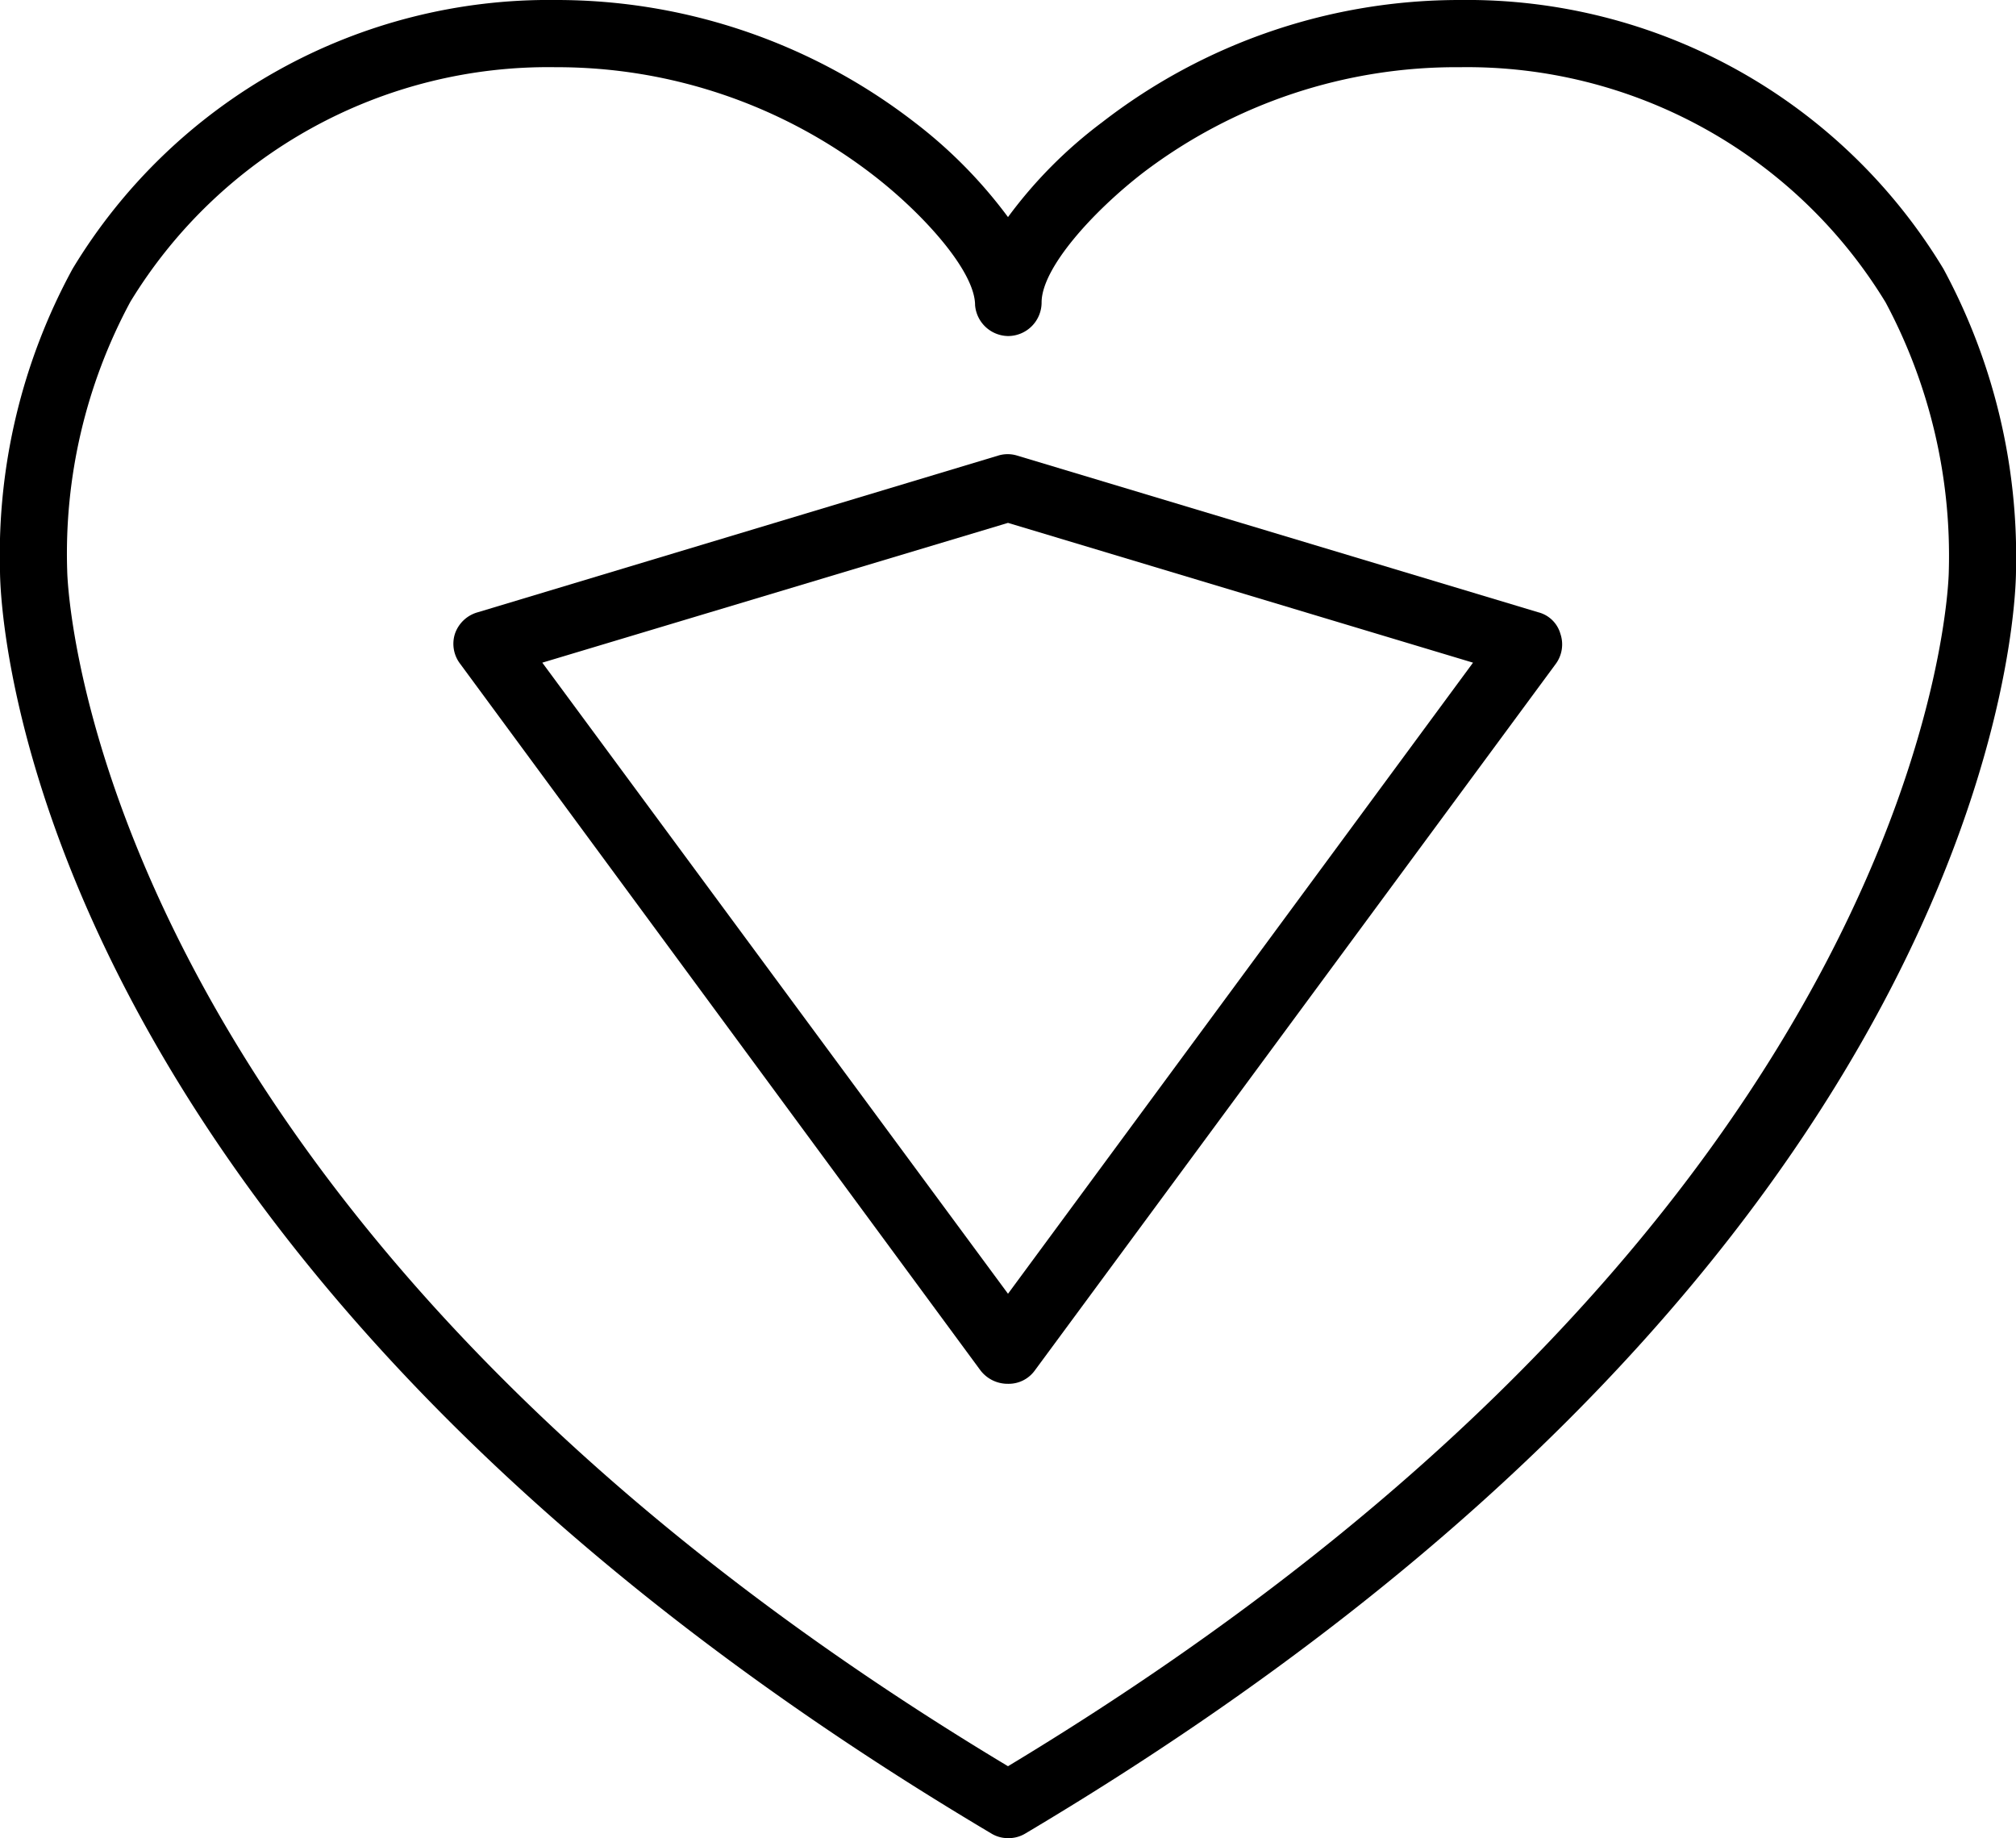
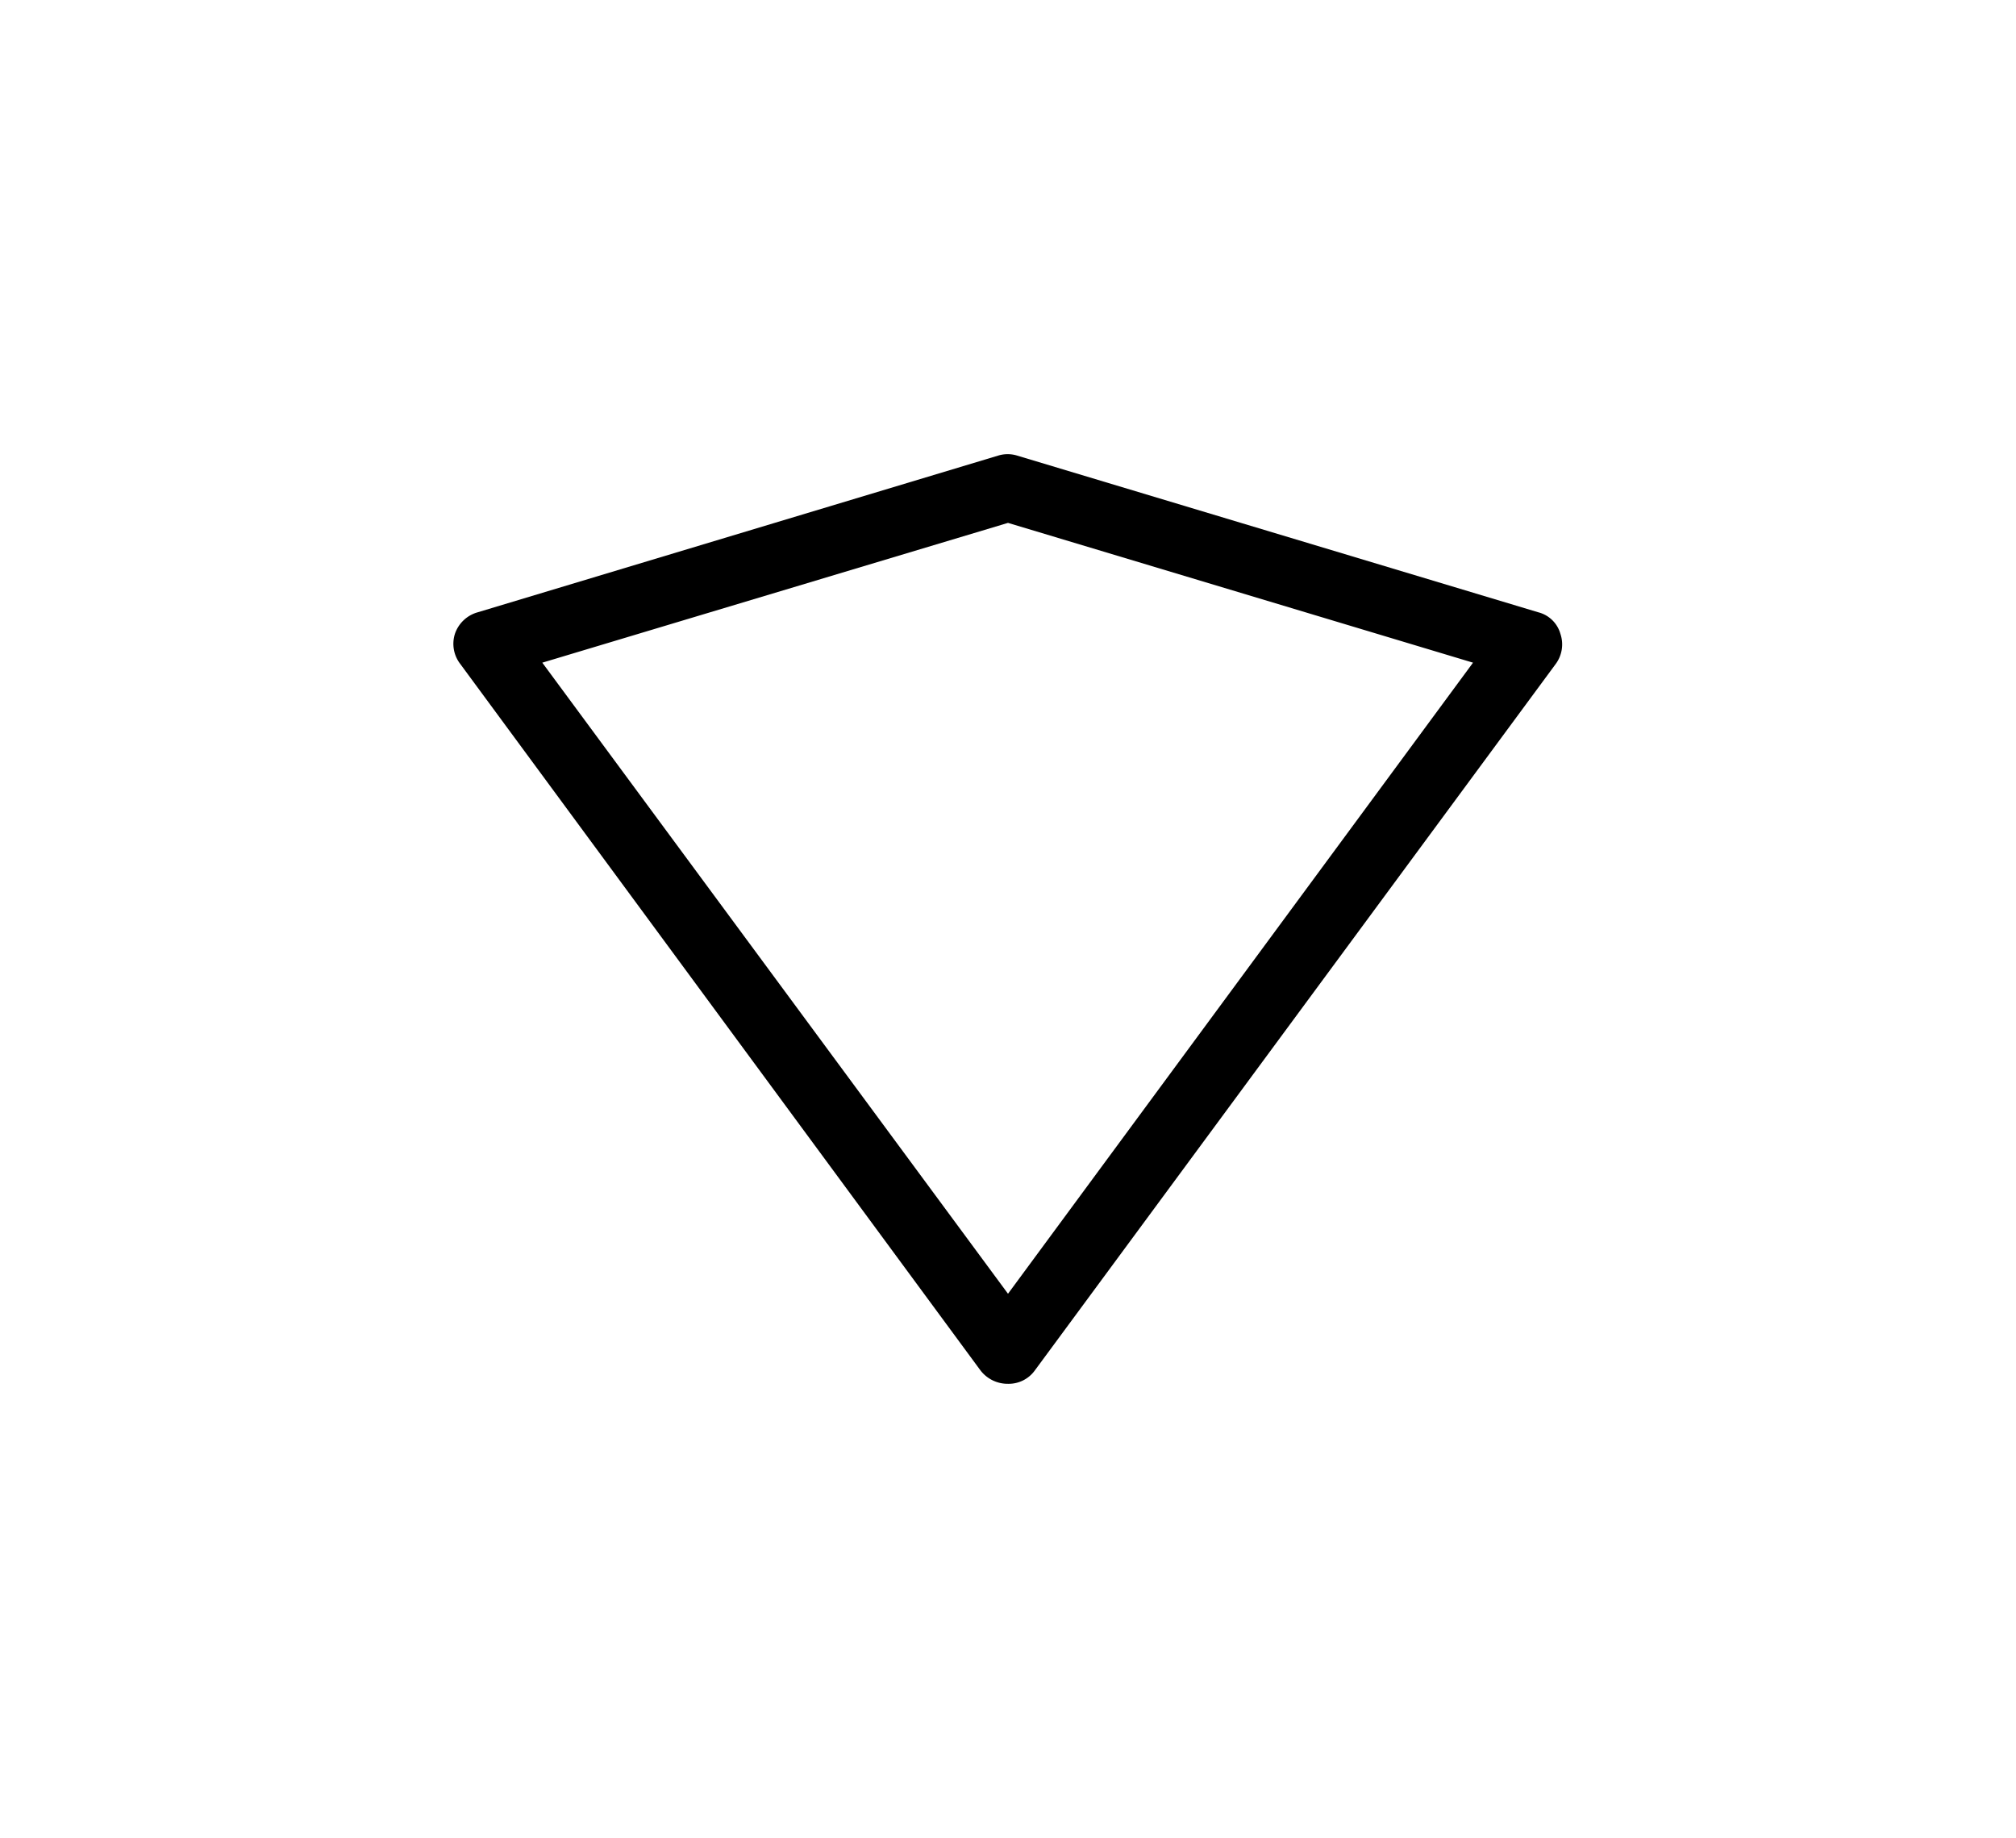
<svg xmlns="http://www.w3.org/2000/svg" viewBox="0 0 30 27.35">
  <g id="레이어_2" data-name="레이어 2">
    <g id="레이어_1-2" data-name="레이어 1">
-       <path fill="#000000" d="M15,27.35a.48.48,0,0,0,.26-.07C29.83,18.62,30,8.9,30,8.49A9,9,0,0,0,28.92,4a8.28,8.28,0,0,0-7.19-4A8.68,8.68,0,0,0,16.4,1.82,6.79,6.79,0,0,0,15,3.23a7.06,7.06,0,0,0-1.39-1.41A8.71,8.71,0,0,0,8.27,0,8.28,8.28,0,0,0,1.08,4,8.89,8.89,0,0,0,0,8.49C0,8.9.17,18.62,14.75,27.28A.47.47,0,0,0,15,27.35ZM8.27,1A7.7,7.7,0,0,1,13,2.61c.75.58,1.51,1.43,1.51,1.93A.5.5,0,0,0,15,5a.5.5,0,0,0,.5-.5c0-.51.76-1.35,1.51-1.93A7.7,7.7,0,0,1,21.73,1a7.29,7.29,0,0,1,6.33,3.5,8,8,0,0,1,.94,4c0,.09-.17,9.44-14,17.78C1.21,18,1,8.58,1,8.49a7.9,7.9,0,0,1,.94-4A7.28,7.28,0,0,1,8.27,1Z" />
      <path fill="#000000" d="M15,20.59a.48.48,0,0,0,.4-.2L23.15,9.88a.49.49,0,0,0,.07-.45.46.46,0,0,0-.33-.32L15.14,6.78a.48.48,0,0,0-.29,0L7.11,9.11a.5.5,0,0,0-.34.32.49.49,0,0,0,.08.45l7.74,10.51A.51.51,0,0,0,15,20.59ZM8.07,9.86,15,7.78l6.92,2.08L15,19.25Z" />
    </g>
  </g>
</svg>